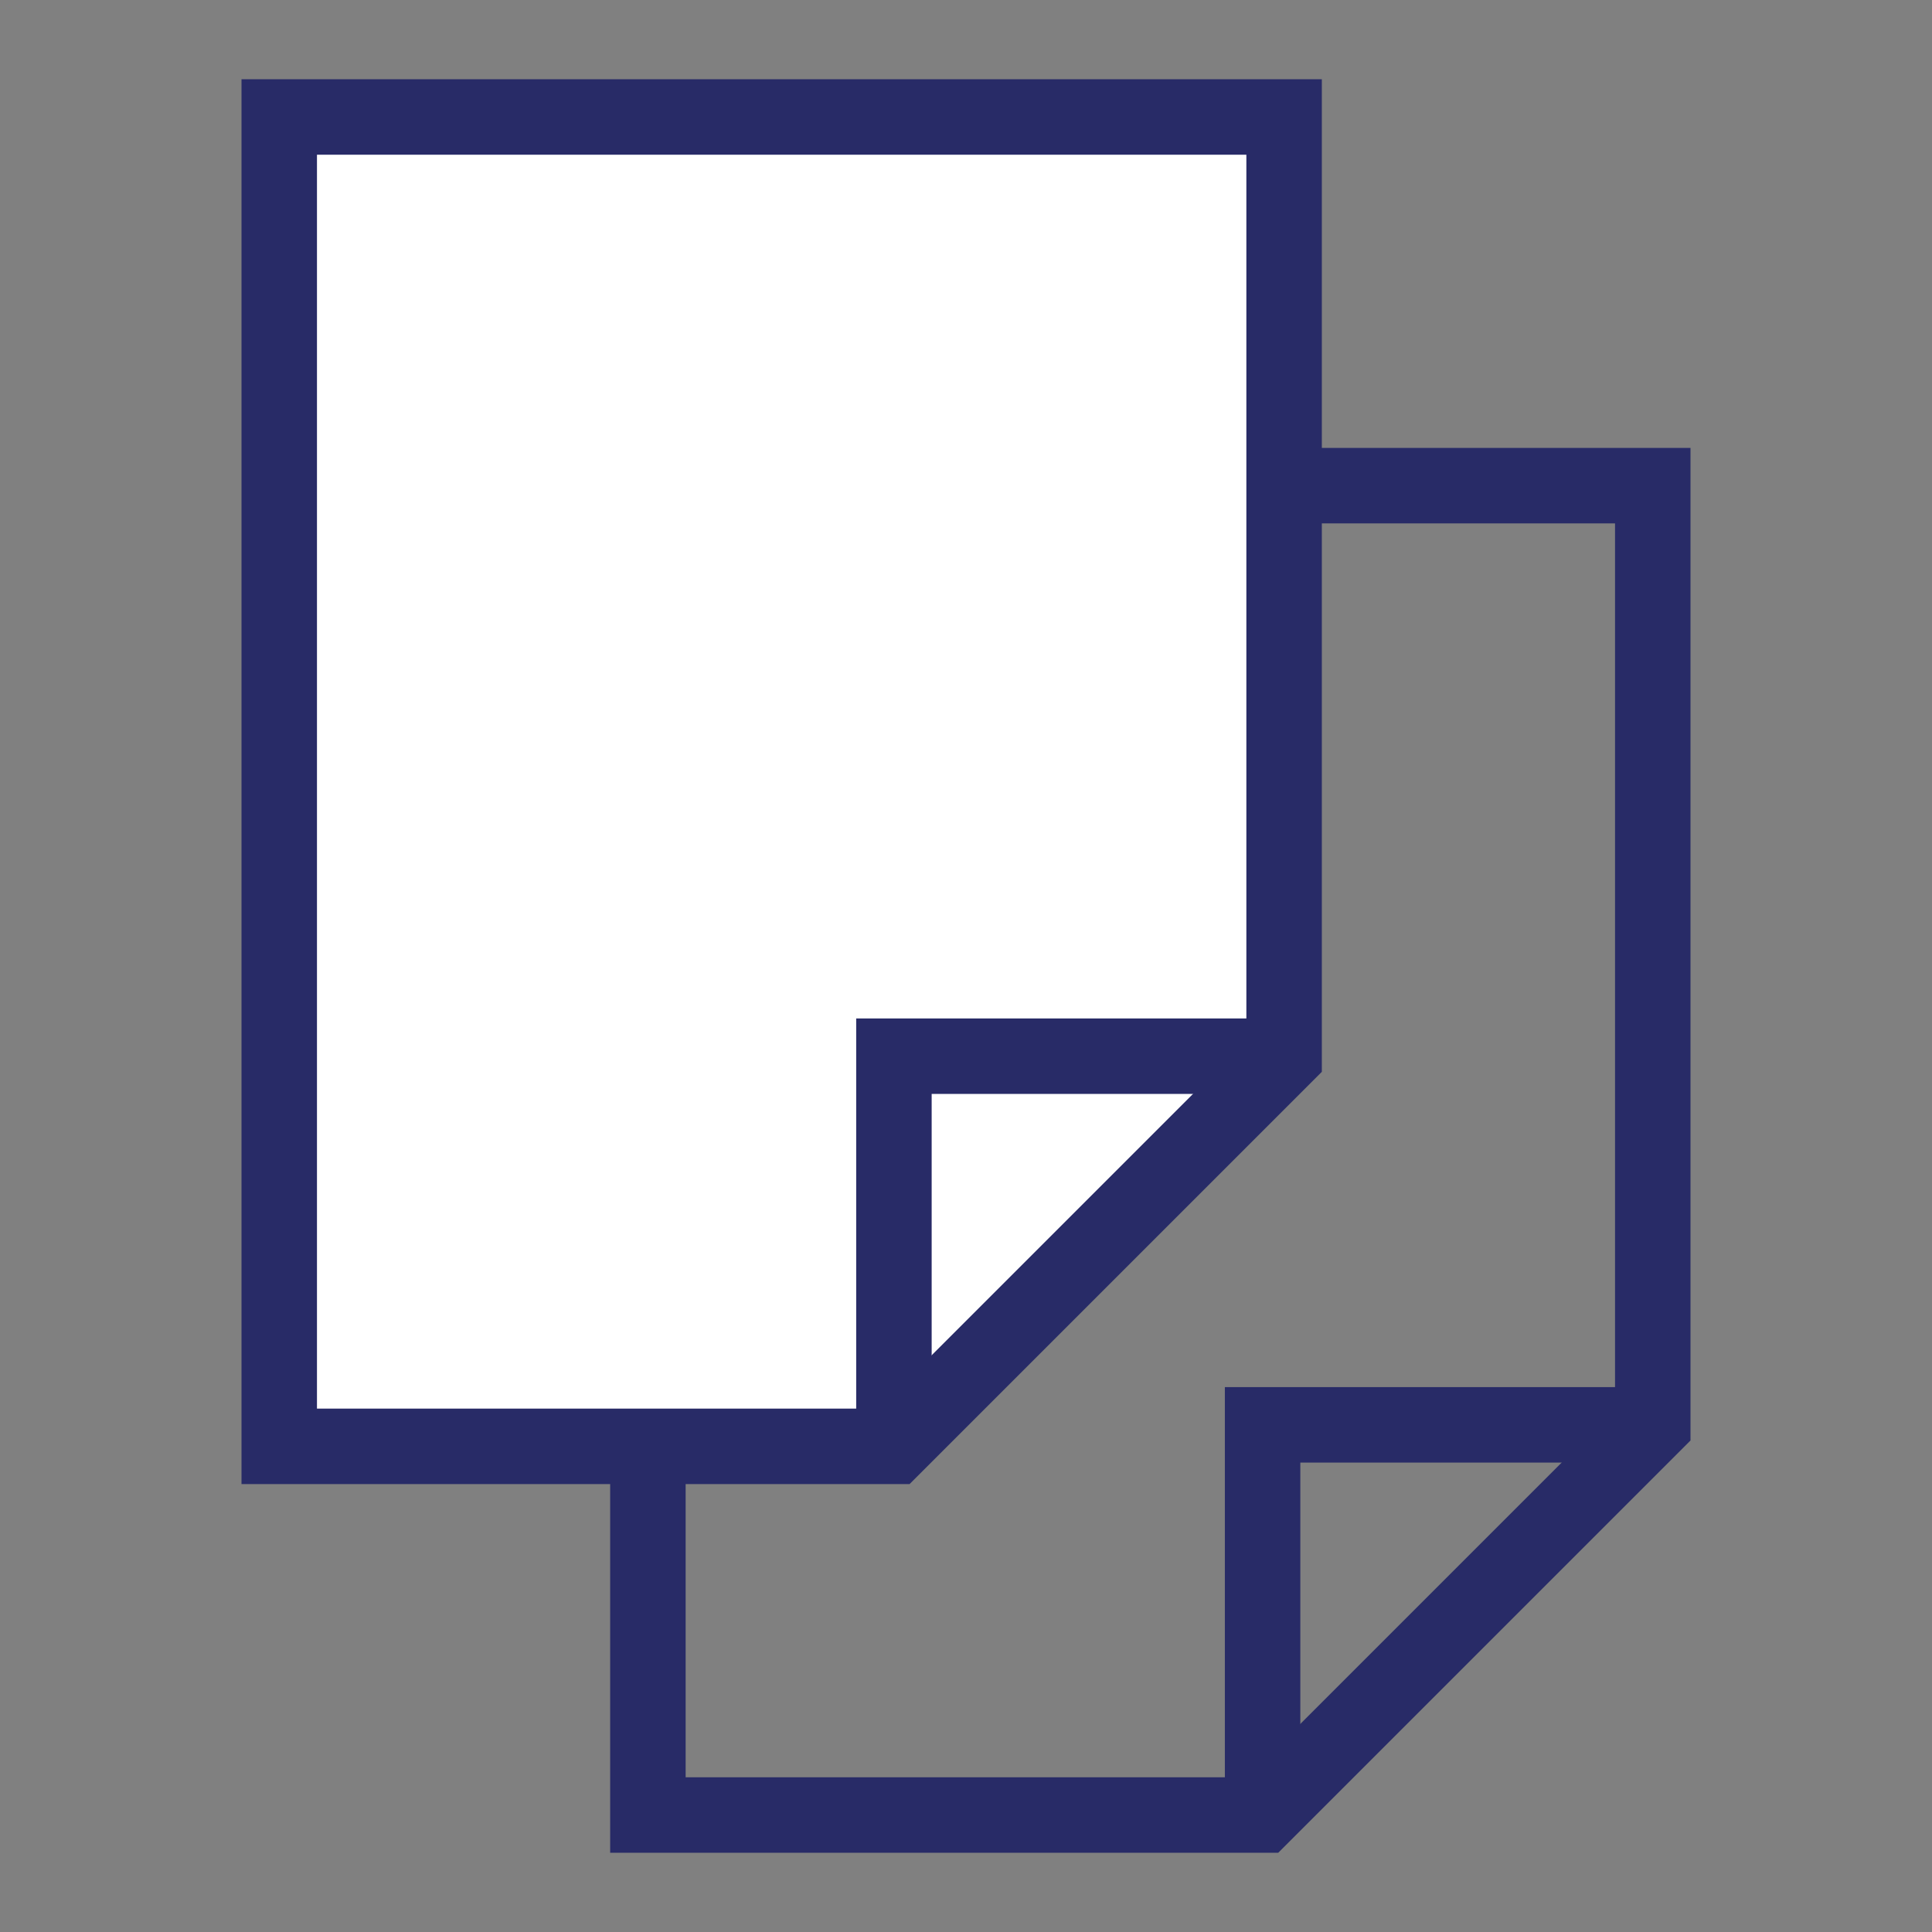
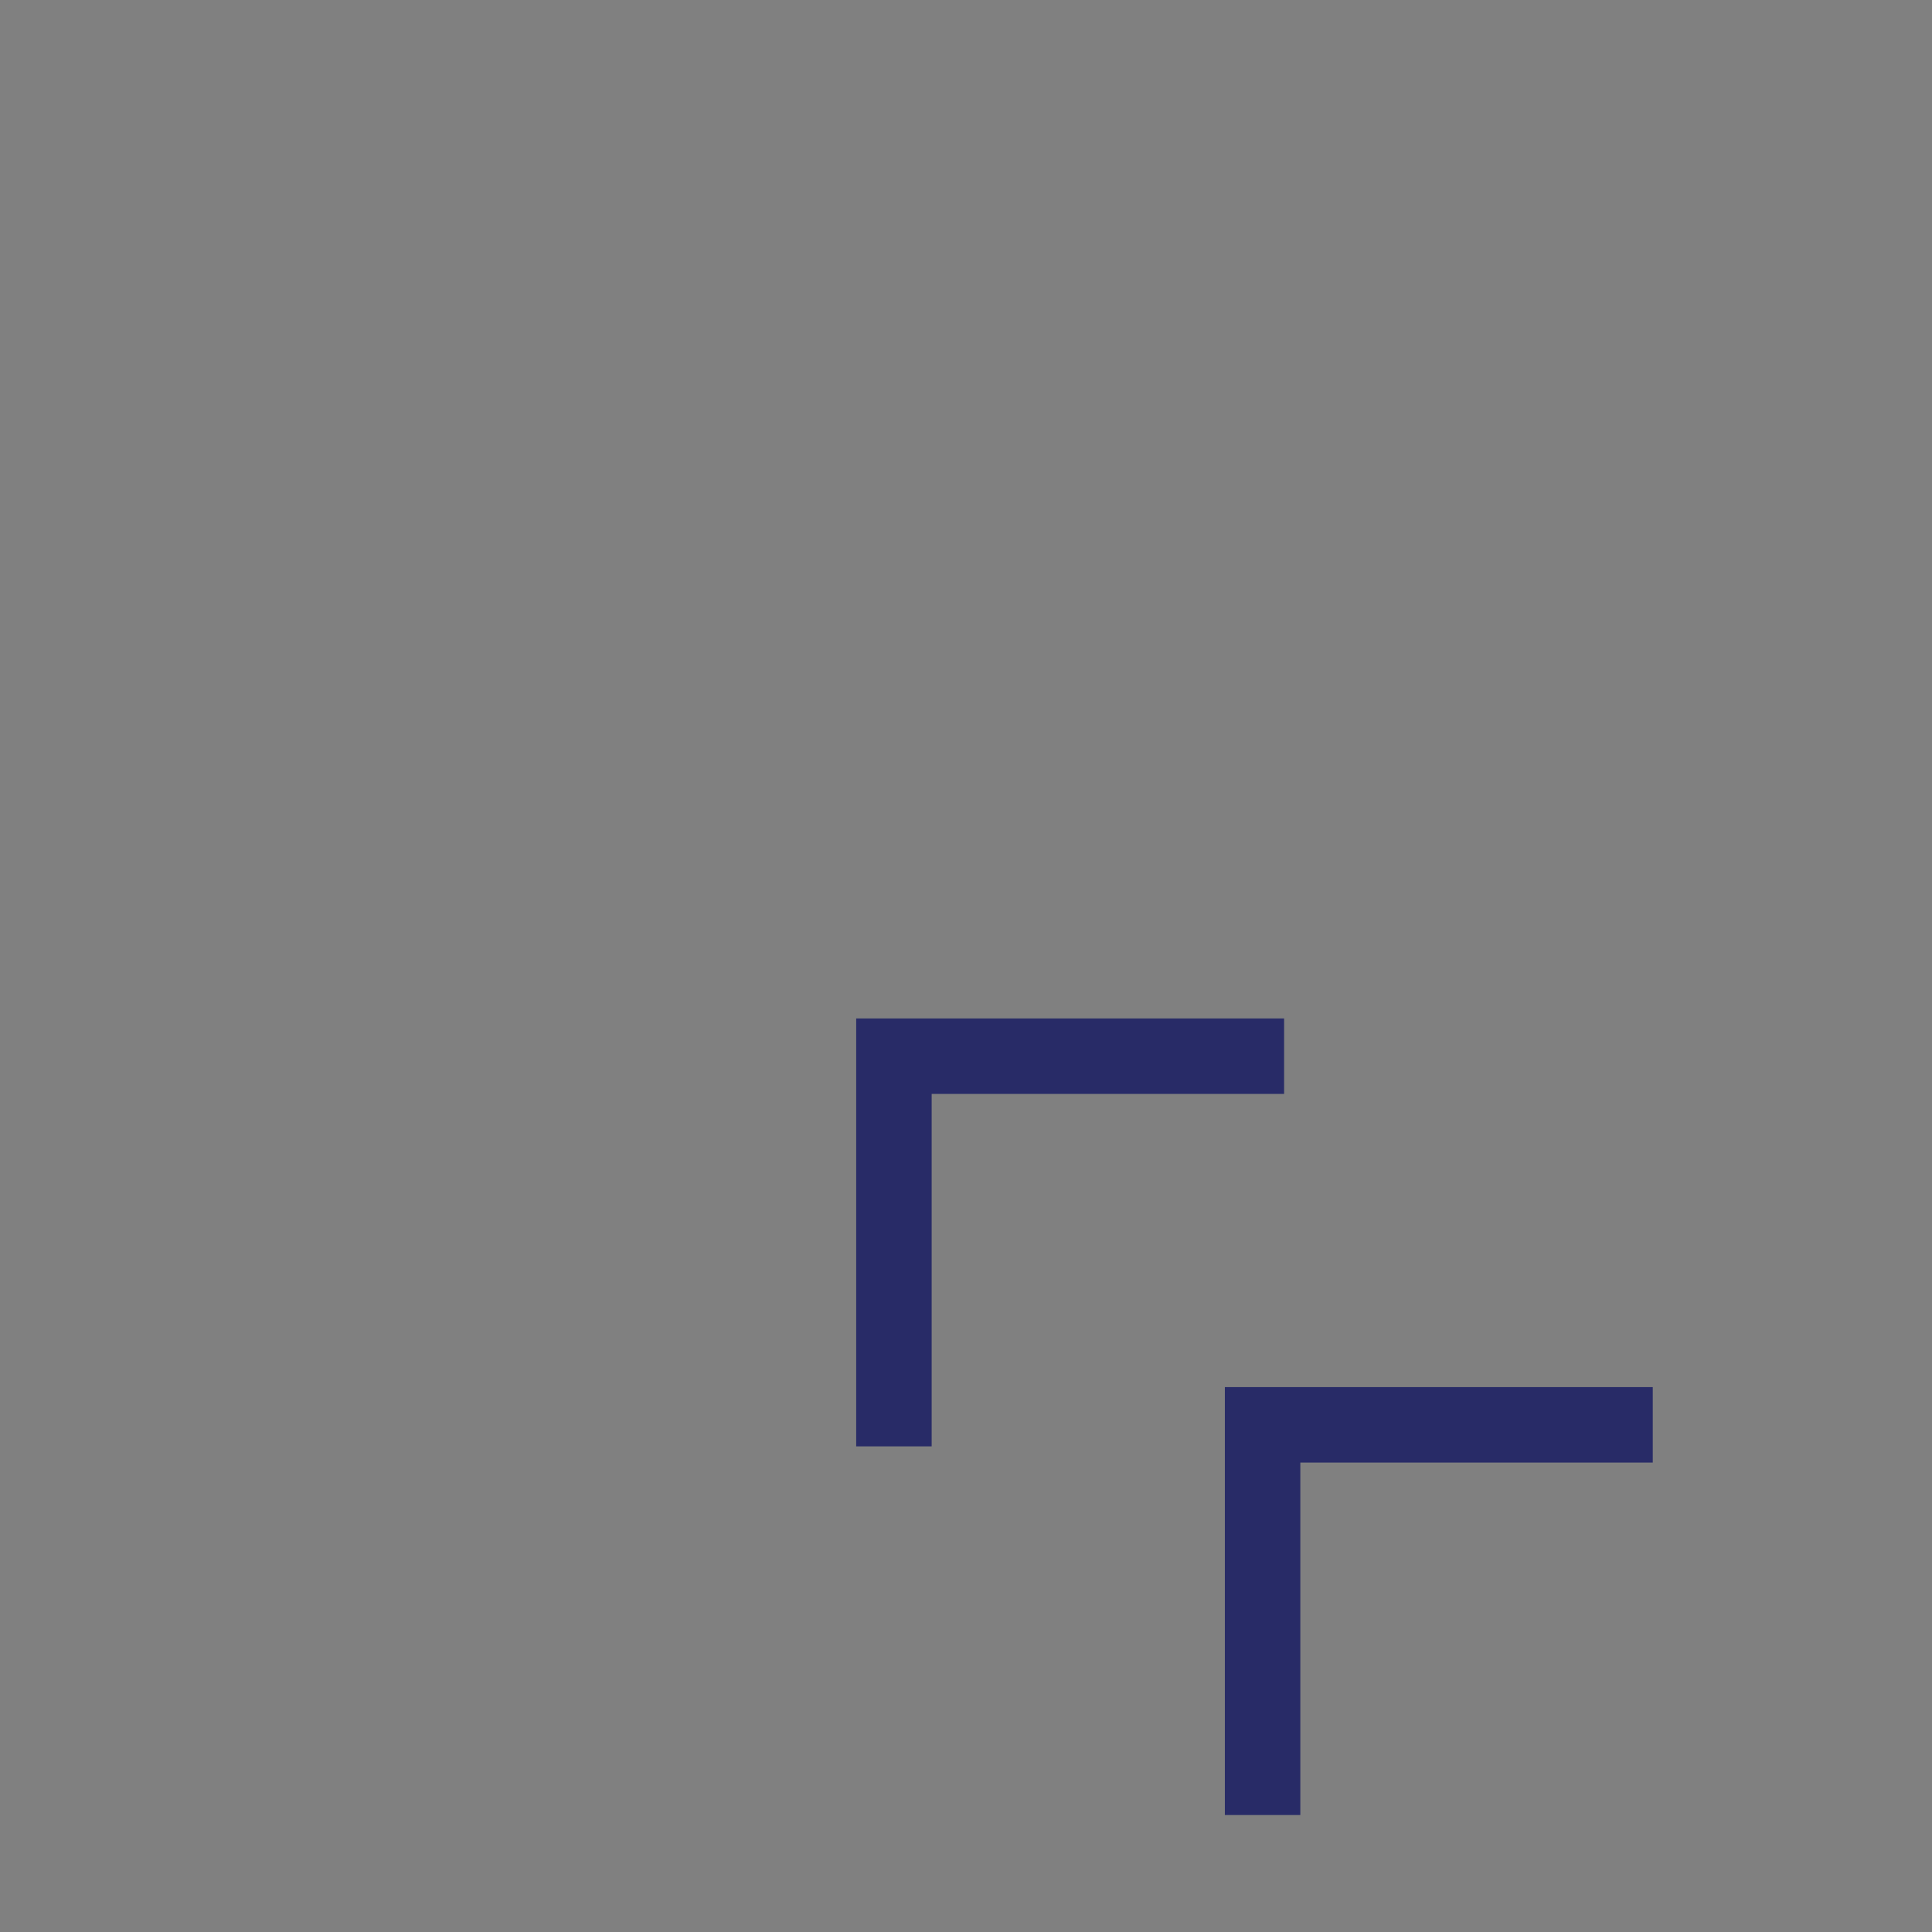
<svg xmlns="http://www.w3.org/2000/svg" version="1.1" id="Layer_1" x="0px" y="0px" viewBox="0 0 1024 1024" enable-background="new 0 0 1024 1024" xml:space="preserve">
  <rect x="0" y="0" width="1024" height="1024" fill="#808080" stroke="none" />
  <g>
    <g>
-       <polygon fill="none" stroke="#282B67" stroke-width="40" stroke-miterlimit="10" points="669.2,962 343.4,962 343.4,257.4     876,257.4 876,755.2   " />
      <polyline fill="none" stroke="#282B67" stroke-width="40" stroke-miterlimit="10" points="669.2,962 669.2,755.2 876,755.2   " />
    </g>
    <g>
-       <polygon fill="#FFFFFF" stroke="#282B67" stroke-width="40" stroke-miterlimit="10" points="473.8,766.6 148,766.6 148,62     680.6,62 680.6,559.8   " />
      <polyline fill="none" stroke="#282B67" stroke-width="40" stroke-miterlimit="10" points="473.8,766.6 473.8,559.8 680.6,559.8       " />
    </g>
  </g>
</svg>